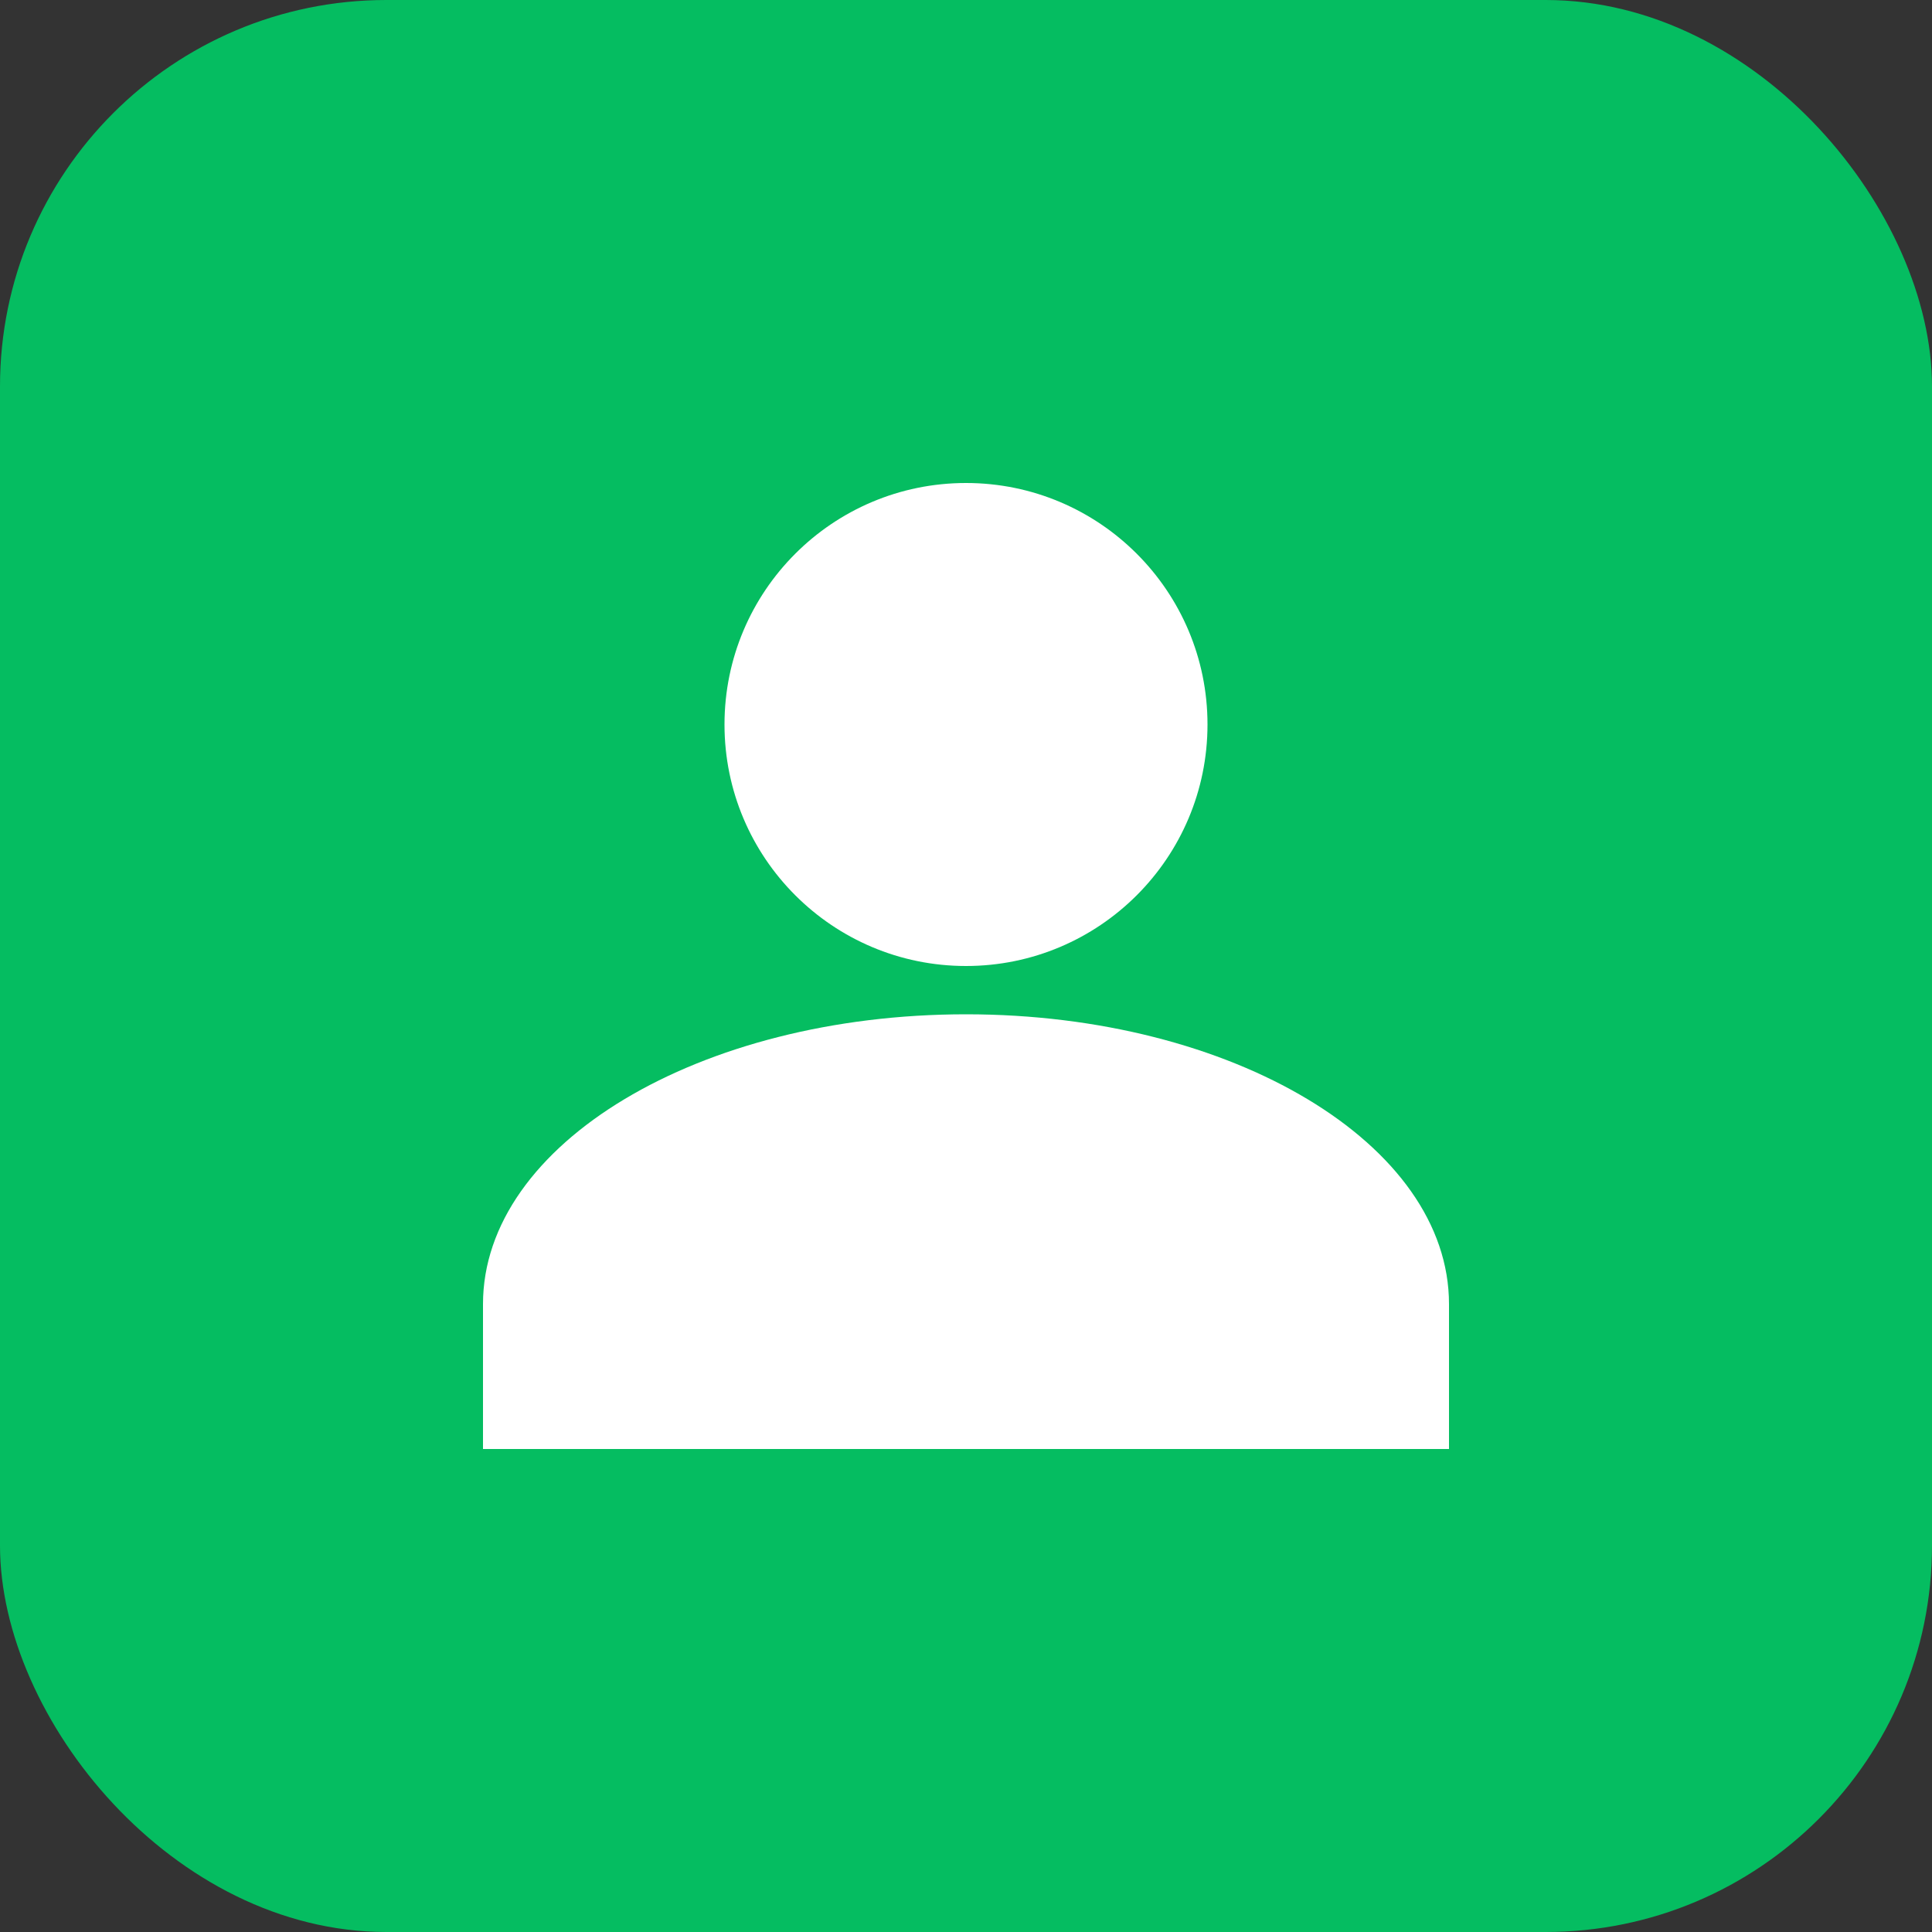
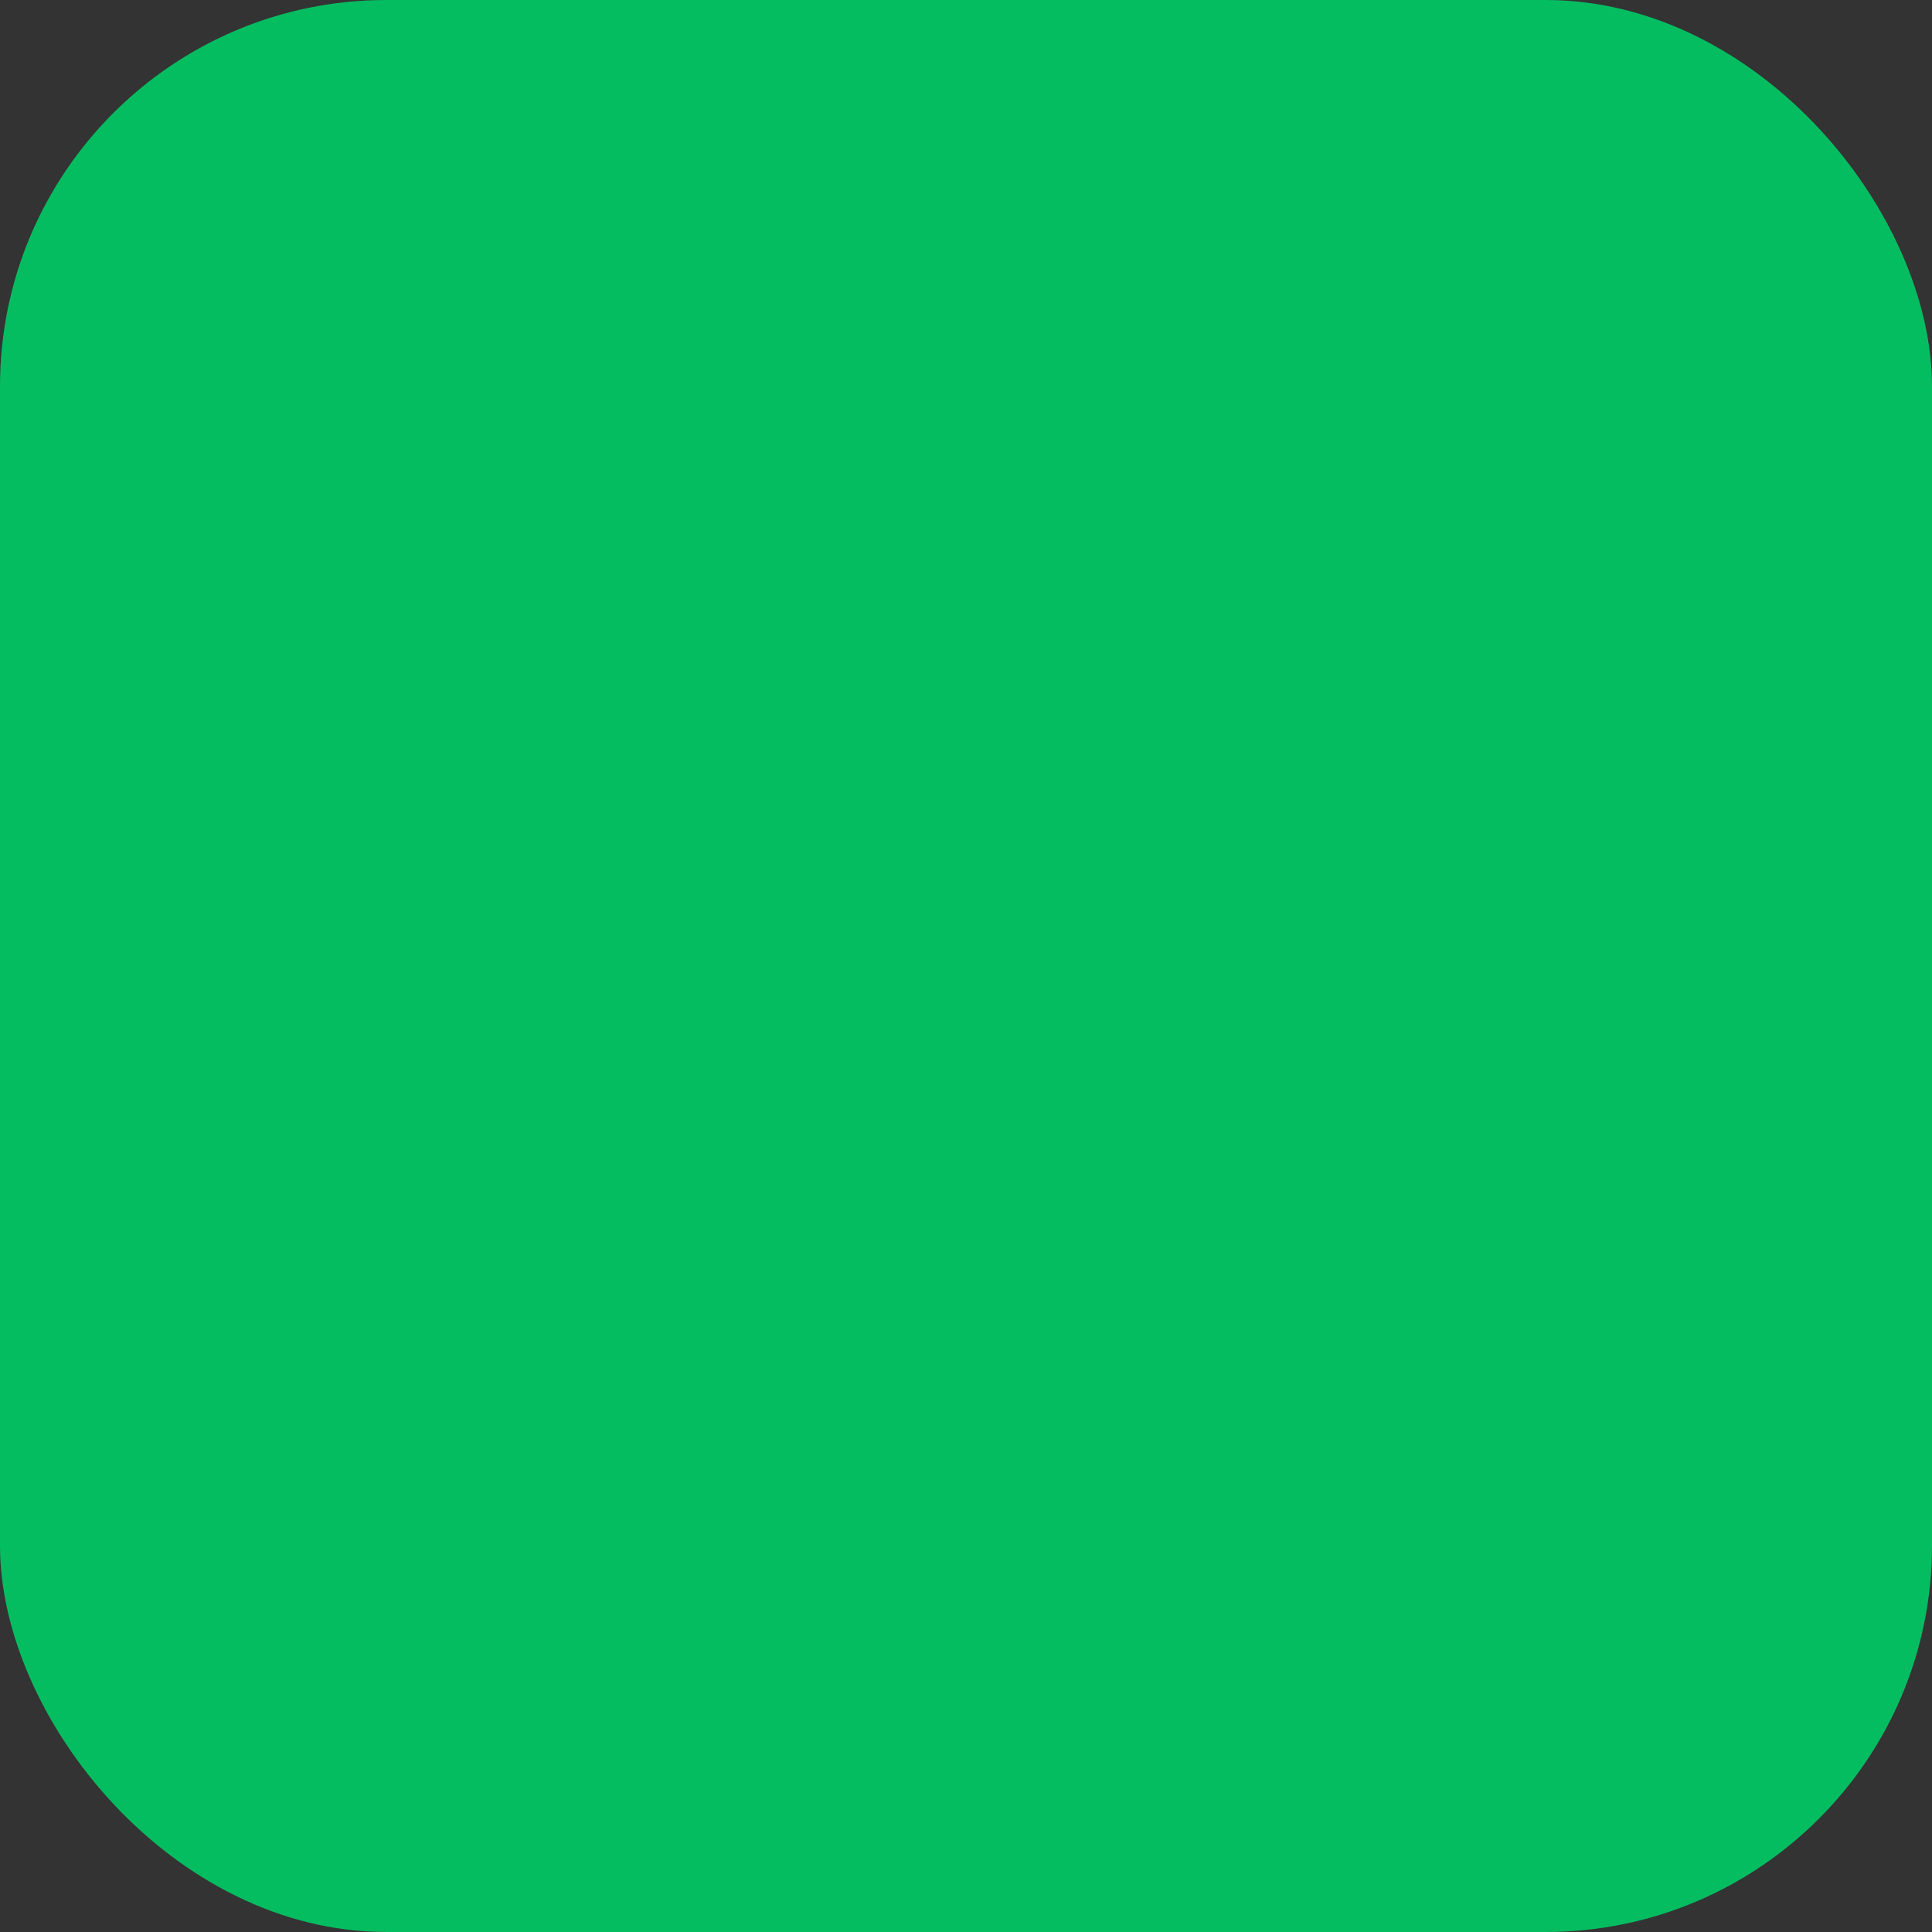
<svg xmlns="http://www.w3.org/2000/svg" width="40" height="40" viewBox="0 0 40 40">
  <rect x="0" y="0" width="40" height="40" fill="#333333" stroke="none" />
  <rect width="40" height="40" rx="8" fill="#00CC66" opacity="0.9" />
-   <path d="M20,10 C22.761,10 25,12.239 25,15 C25,17.761 22.761,20 20,20 C17.239,20 15,17.761 15,15 C15,12.239 17.239,10 20,10 Z M20,21 C25.523,21 30,23.686 30,27 L30,30 L10,30 L10,27 C10,23.686 14.477,21 20,21 Z" fill="#FFFFFF" />
</svg>